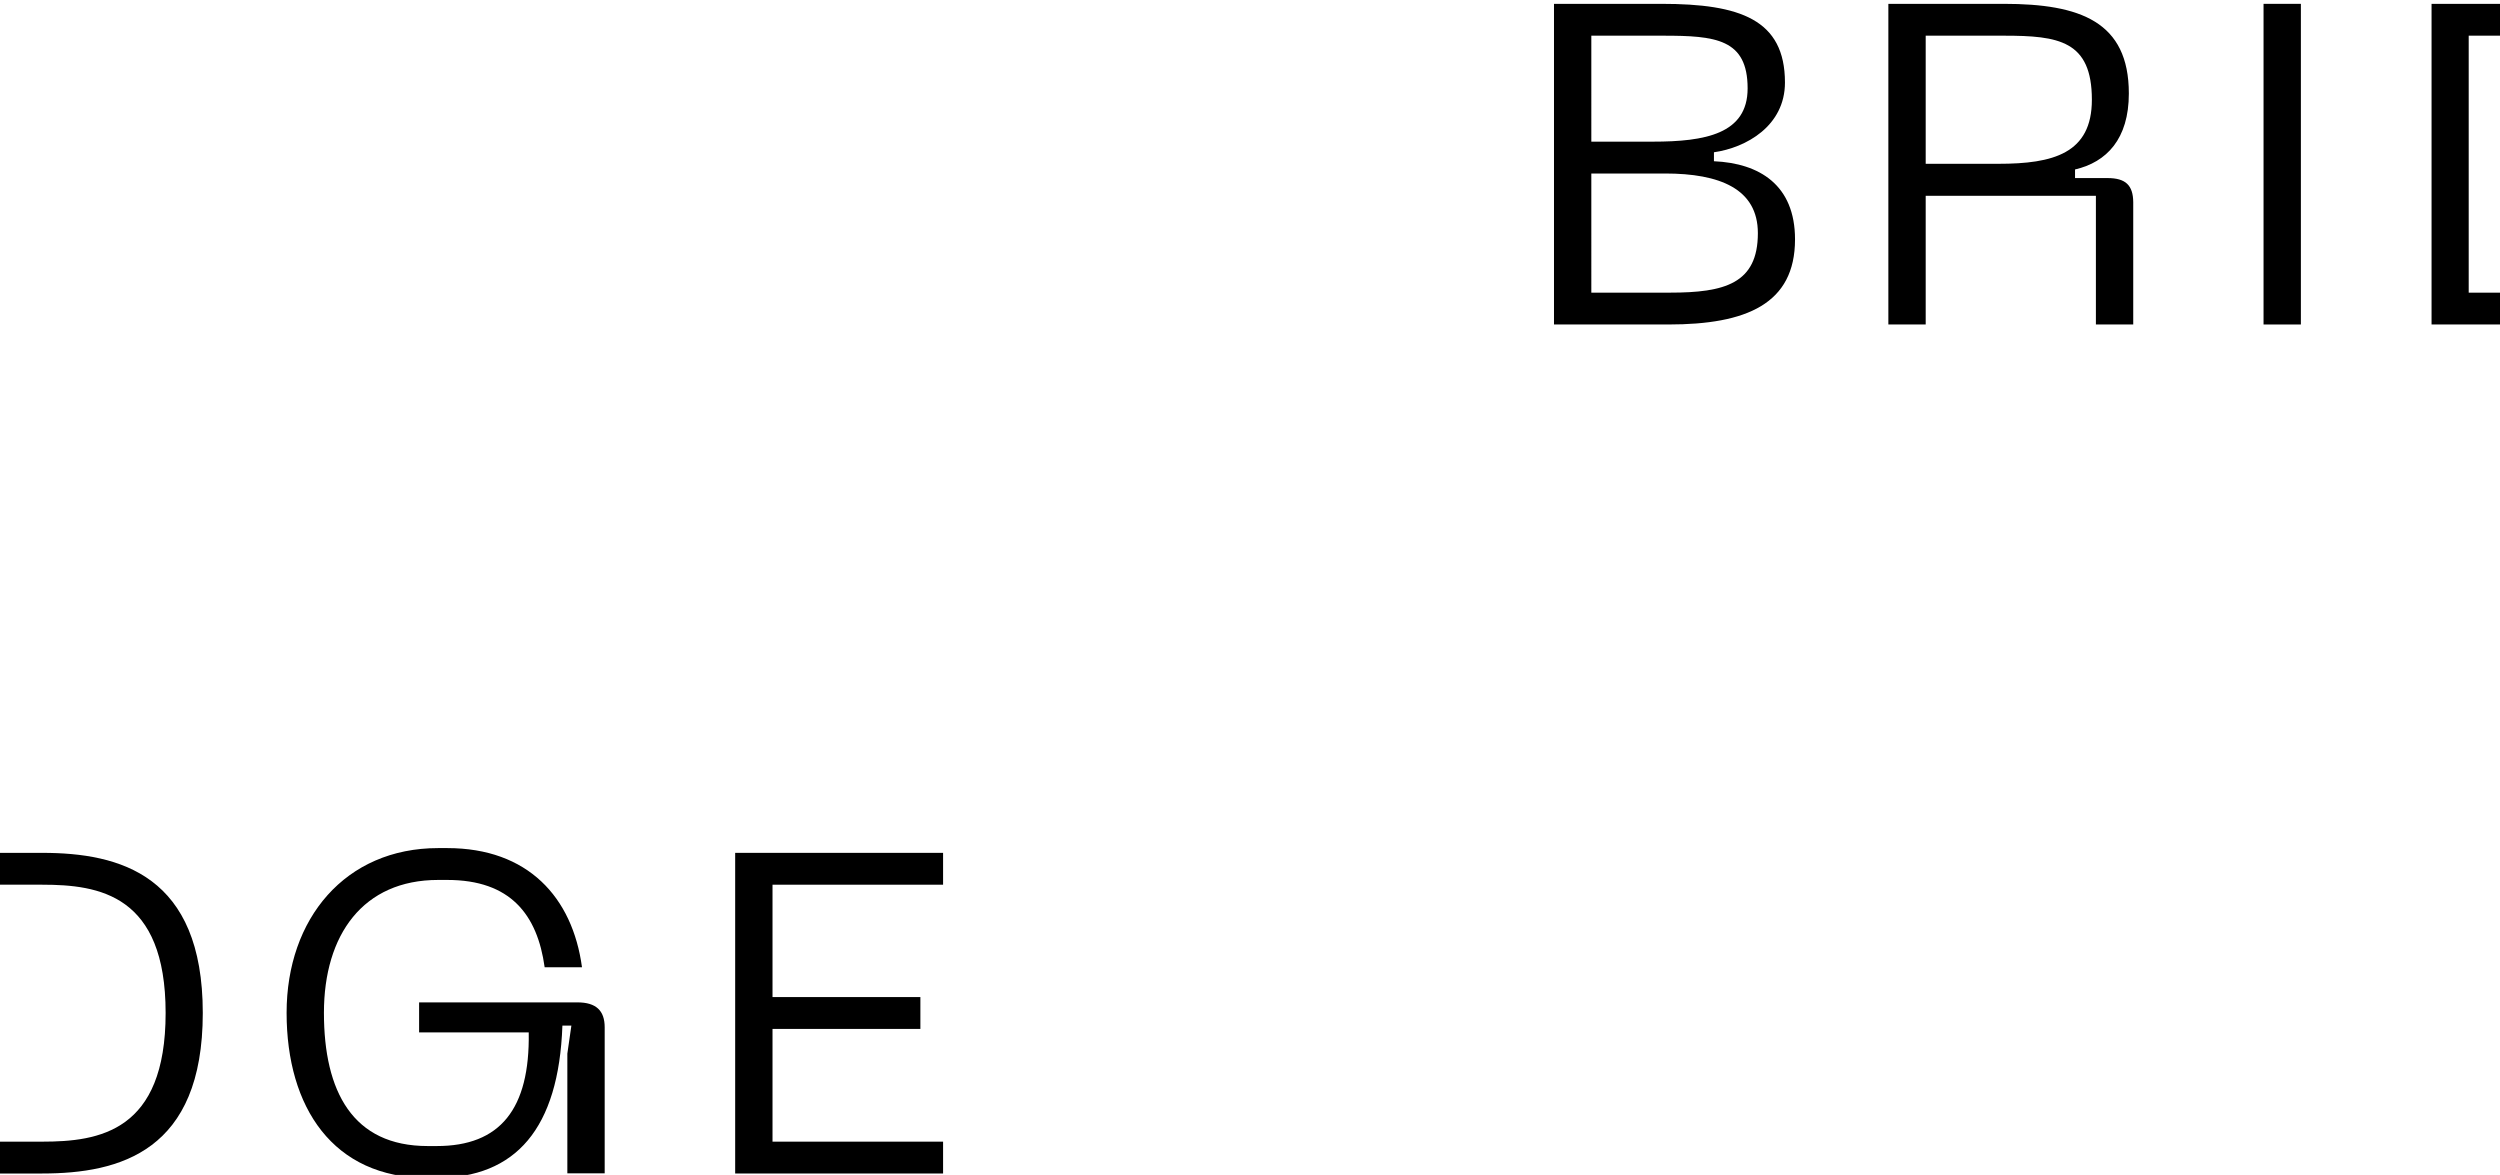
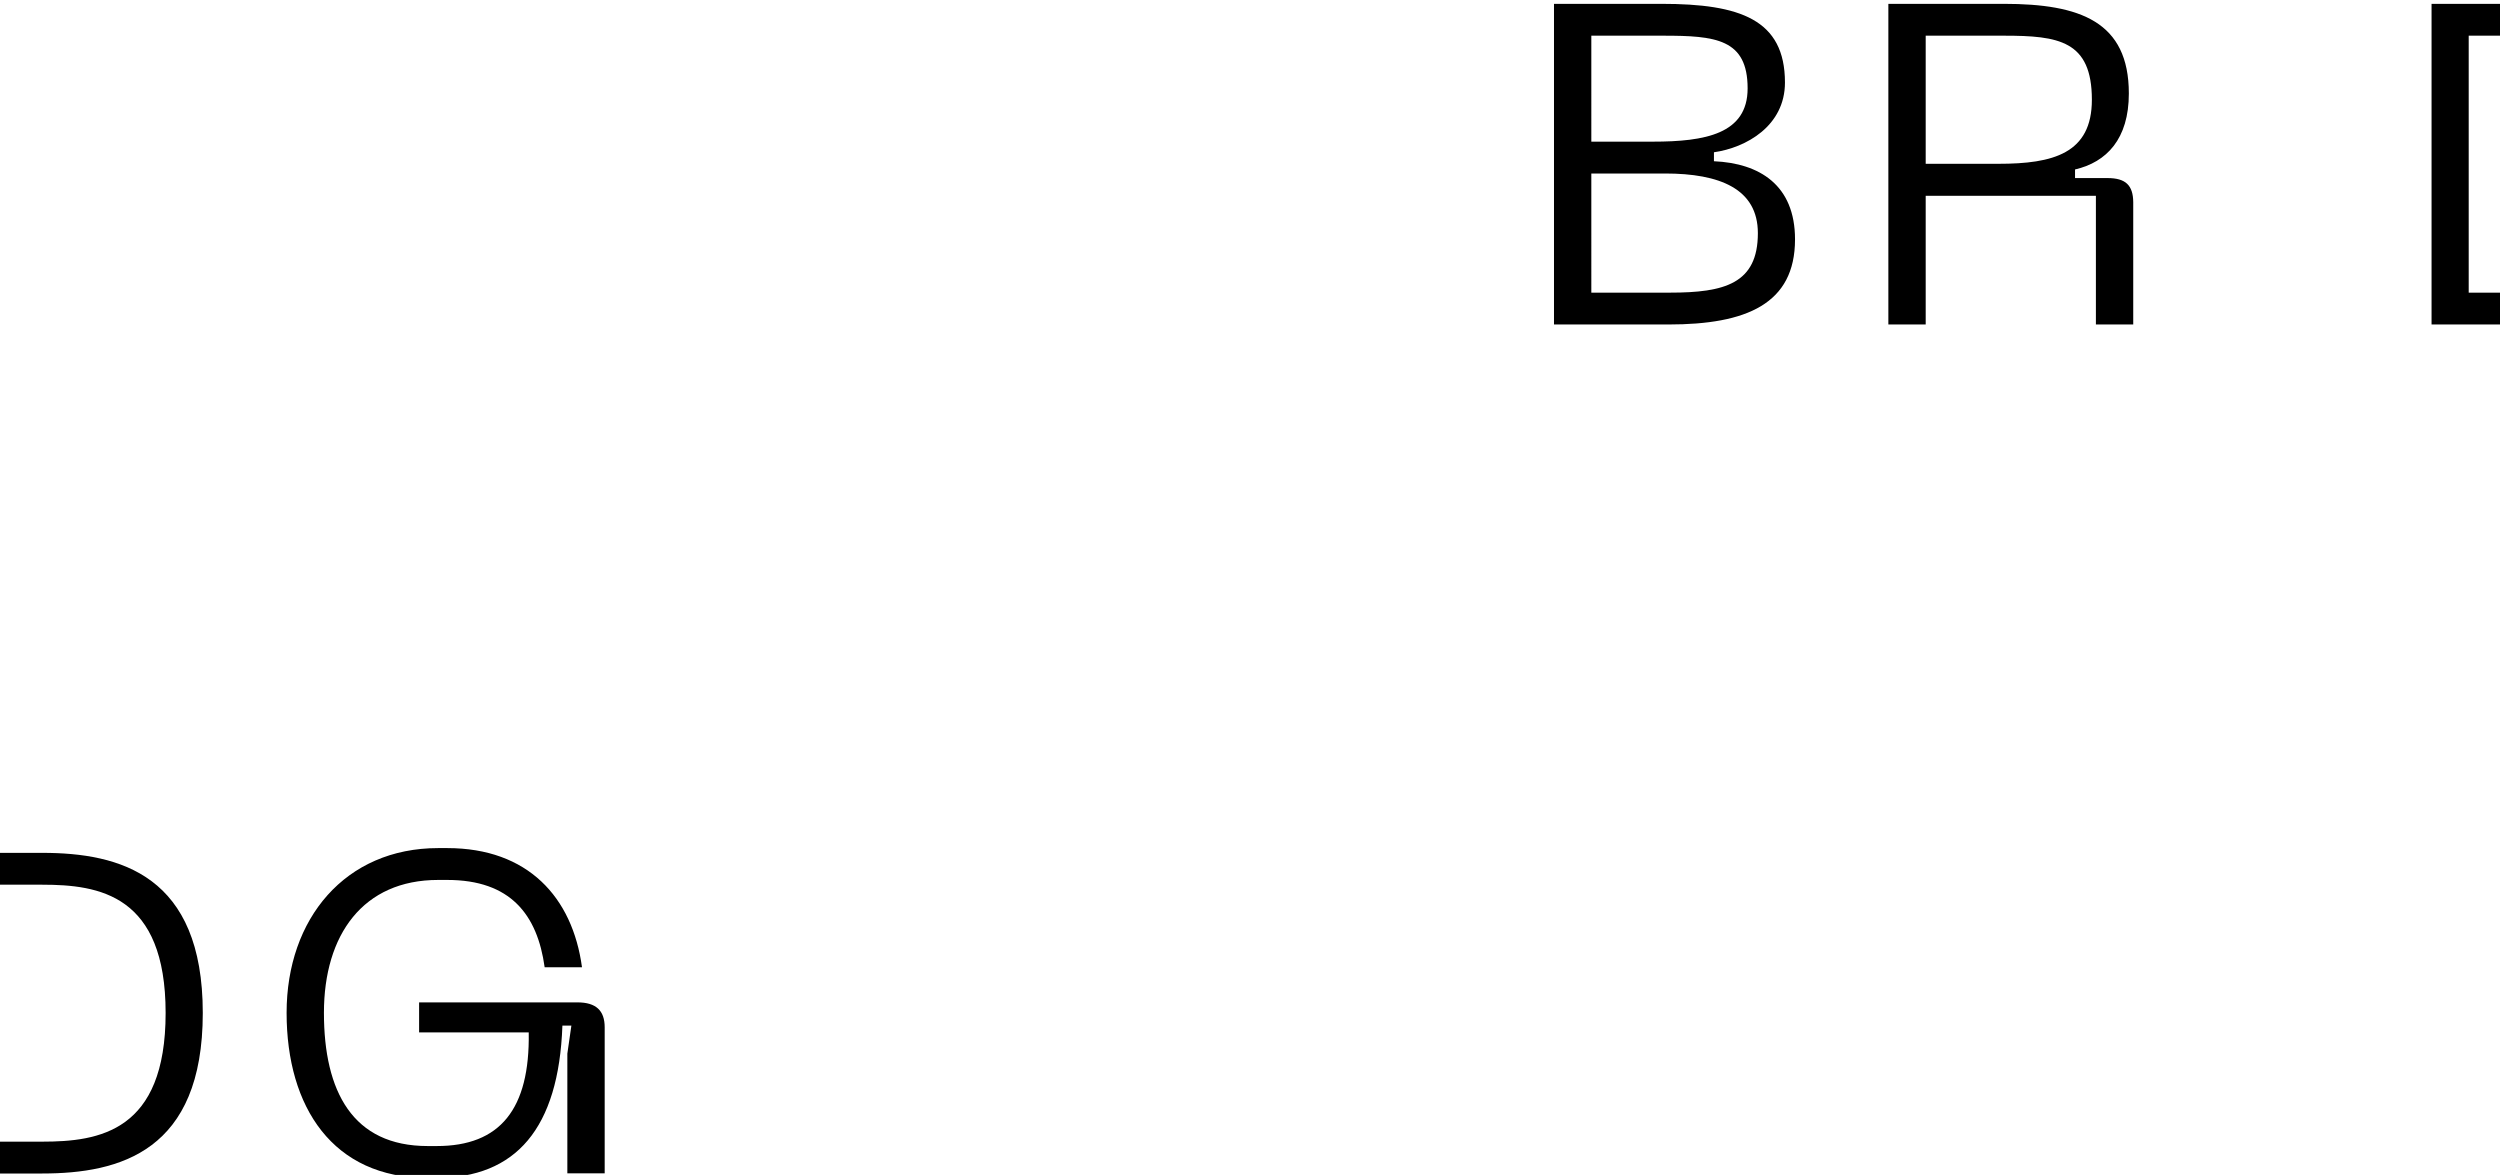
<svg xmlns="http://www.w3.org/2000/svg" version="1.1" id="レイヤー_1" x="0px" y="0px" viewBox="0 0 1366 642" style="enable-background:new 0 0 1366 642;" xml:space="preserve">
  <path d="M1389.2,2.1h-60.6v175.2h60.6c42.5,0,87.7-12.2,87.7-87.7C1476.9,14.3,1431.7,2.1,1389.2,2.1z M1389.2,159.9h-40.3V19.5  h40.3c31.1,0,67.4,5.5,67.4,70.1C1456.6,154.5,1420.3,159.9,1389.2,159.9z" />
-   <polygon points="1236.8,19.5 1236.8,159.9 1236.8,177.3 1257.2,177.3 1257.2,159.9 1257.2,19.5 1257.2,2.1 1236.8,2.1 " />
  <path d="M1151.6,97.3h-17.8v-4.7c17.2-4,29.4-16.6,29.4-41.5c0-39.3-26.6-49-68.3-49h-63.1v175.2h20.4V107h93v70.3h20.4v-66.9  C1165.5,101.3,1161.5,97.3,1151.6,97.3z M1052.2,89.6V19.5h42.8c29.8,0,48,2.7,48,35c0,29.4-21.2,35-51,35h-39.8V89.6z" />
  <path d="M936.5,88.1v-4.9c17.6-2.5,38.8-14.4,38.8-38.1c0-34.5-24.6-43-67.4-43h-58.8v175.2h62.6c42.5,0,69.1-11.2,69.1-46.5  C980.8,101,961.3,89.2,936.5,88.1z M869.5,19.5h39.2c28.6,0,46.2,1.7,46.2,28.8c0,24.9-23.2,29.1-51.8,29.1h-33.6L869.5,19.5  L869.5,19.5z M912.5,159.9h-43V94.8h40.3c29.8,0,50.7,8.3,50.7,32.6C960.5,155,942.3,159.9,912.5,159.9z" />
  <path d="M23.1,466h-60.6v175.2h60.6c42.5,0,87.7-12.2,87.7-87.7C110.8,478.2,65.6,466,23.1,466z M23.1,623.8h-40.3V483.4h40.3  c31.1,0,67.4,5.5,67.4,70.1C90.5,618.3,54.2,623.8,23.1,623.8z" />
-   <polygon points="515.3,483.4 515.3,466 401.7,466 401.7,641.2 515.3,641.2 515.3,623.8 422.1,623.8 422.1,562.2 502.9,562.2   502.9,544.8 422.1,544.8 422.1,483.4 " />
  <path d="M315.5,547.7H229v16.4h59.9c0.7,42-15.7,62.1-50.2,62.1h-5c-41,0-56.7-29.8-56.7-72.8c0-42.7,21.4-72.6,62.4-72.6h5  c34.5,0,49.2,18.9,53.2,47.7H318c-5.2-38.3-29.6-65.1-73.6-65.1h-5c-50.7,0-82.8,38.5-82.8,90c0,51.7,25.4,90.2,76.8,90.2h5  c43.4,0,66.9-26.9,68.9-83.2h4.9l-2.2,15.3v65.4h20.4v-79.8C330.4,552.2,325.7,547.7,315.5,547.7z" />
</svg>